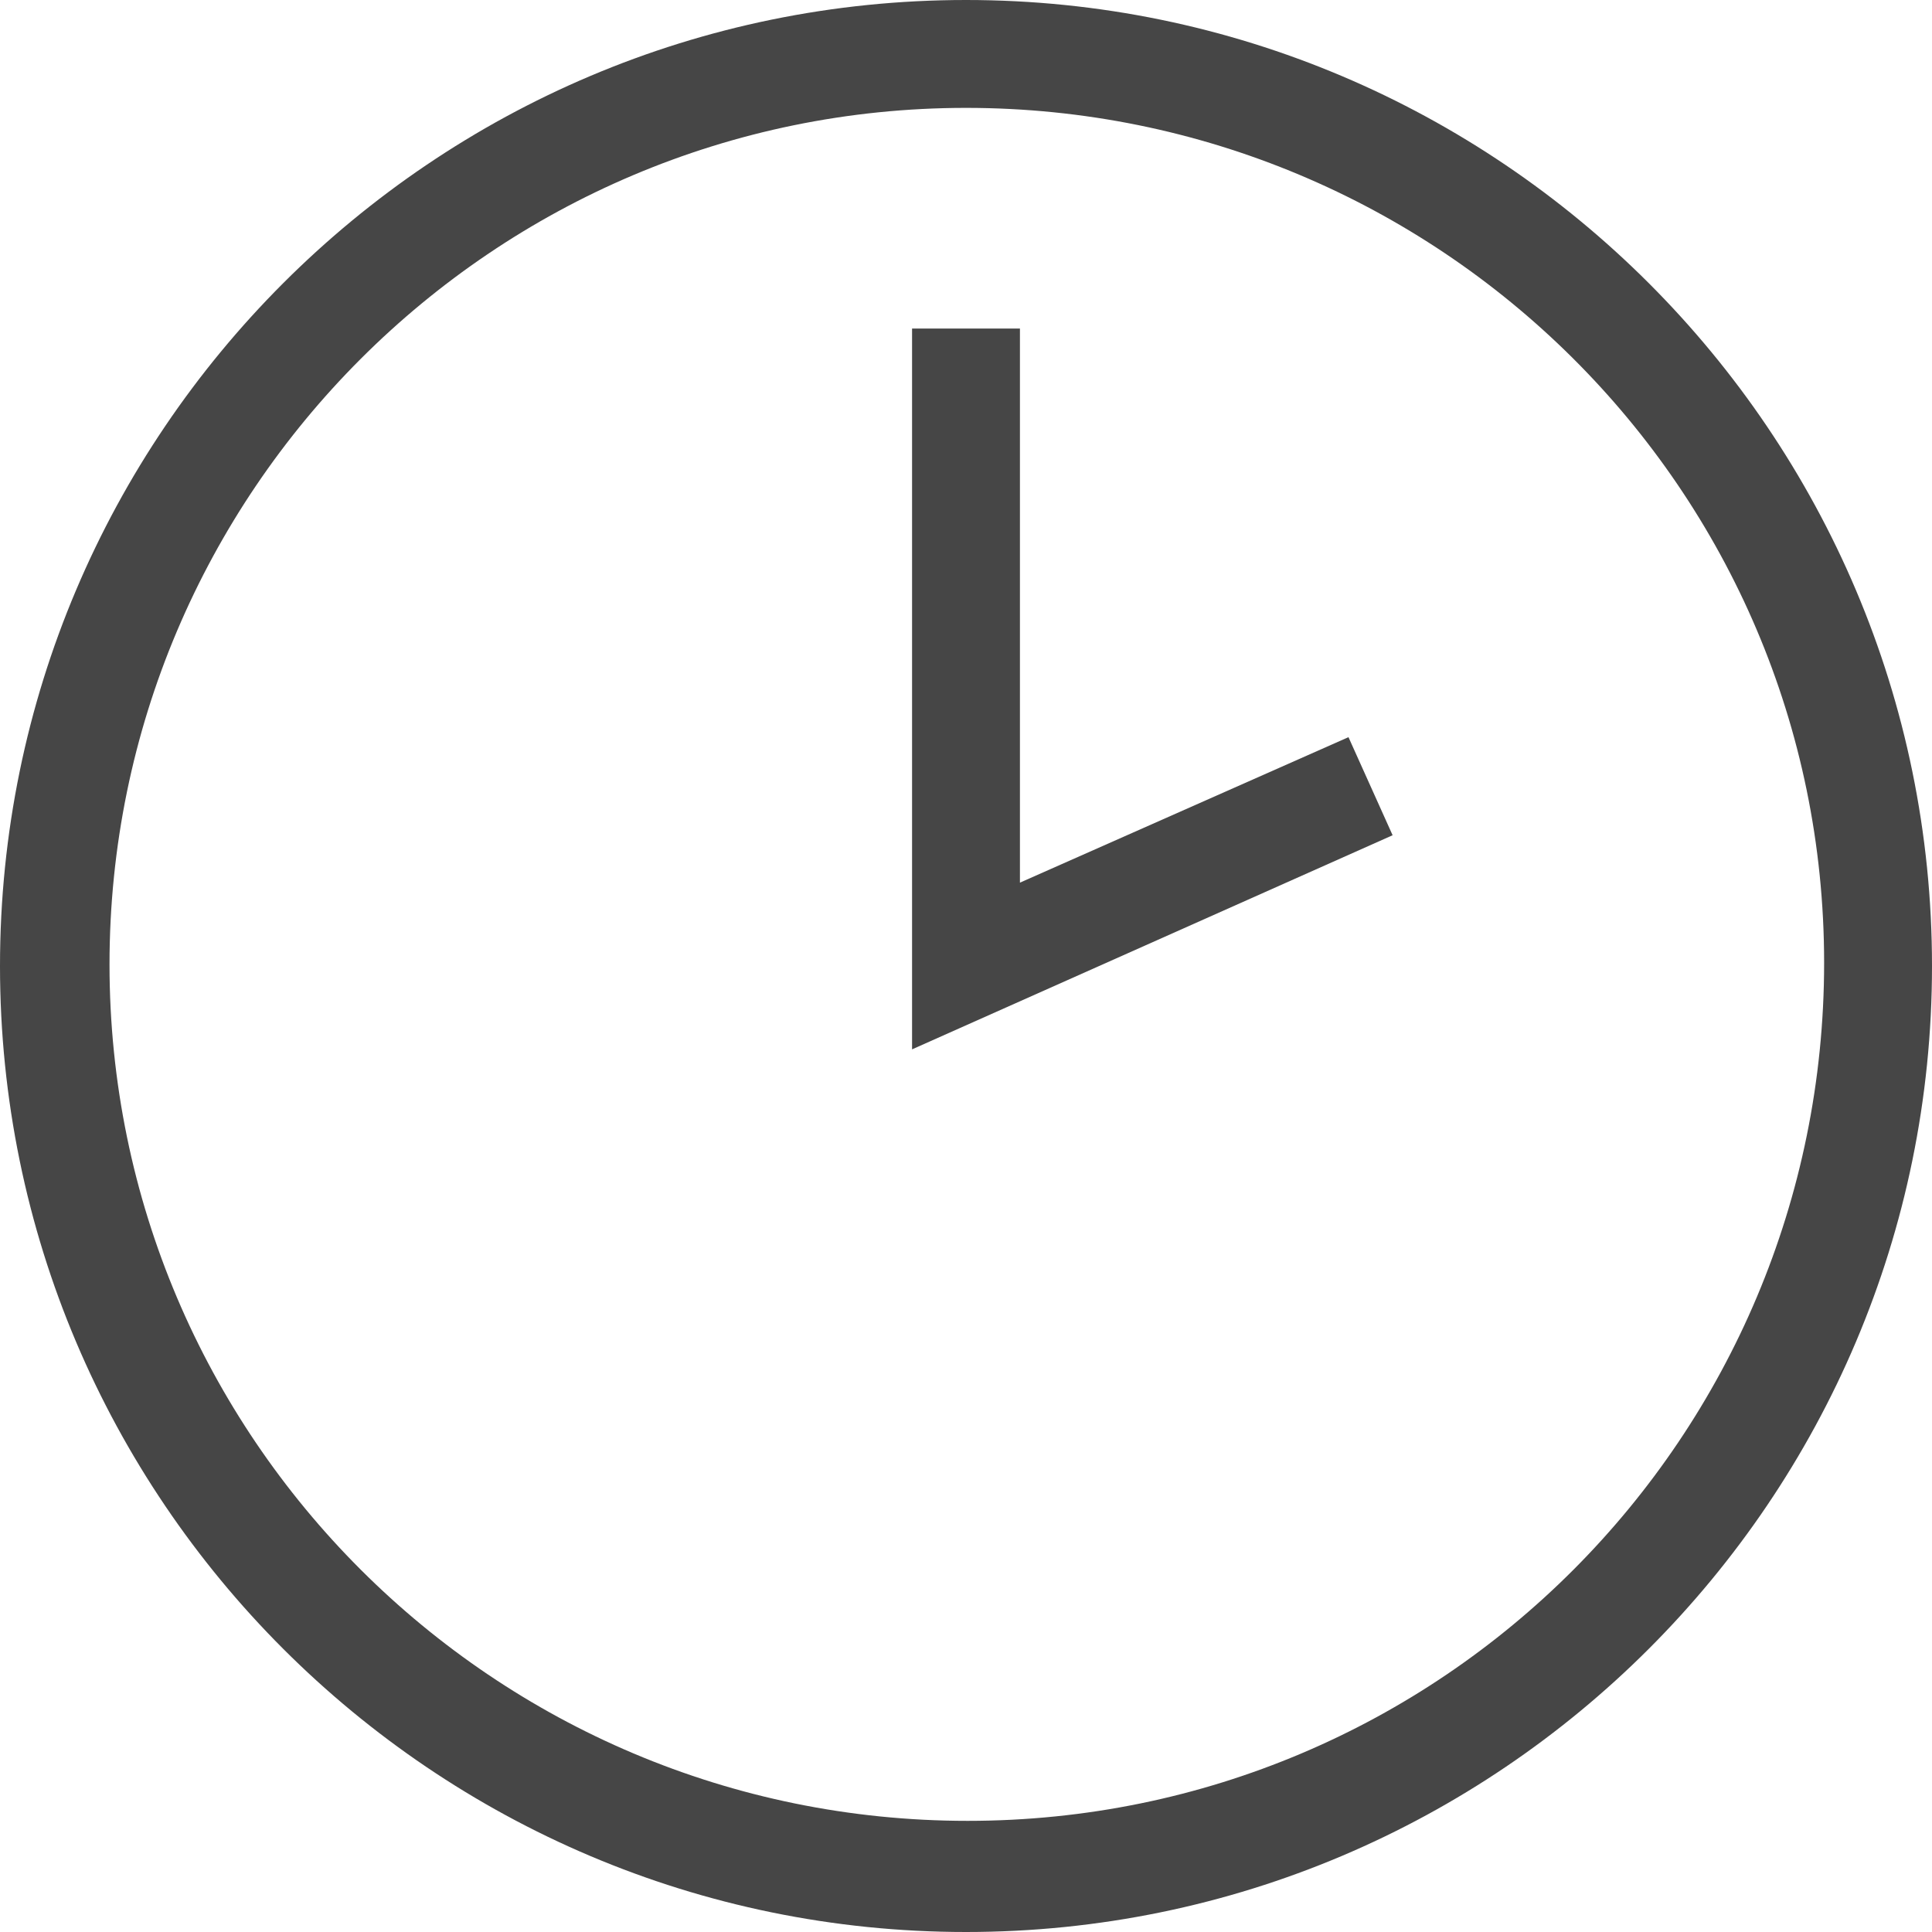
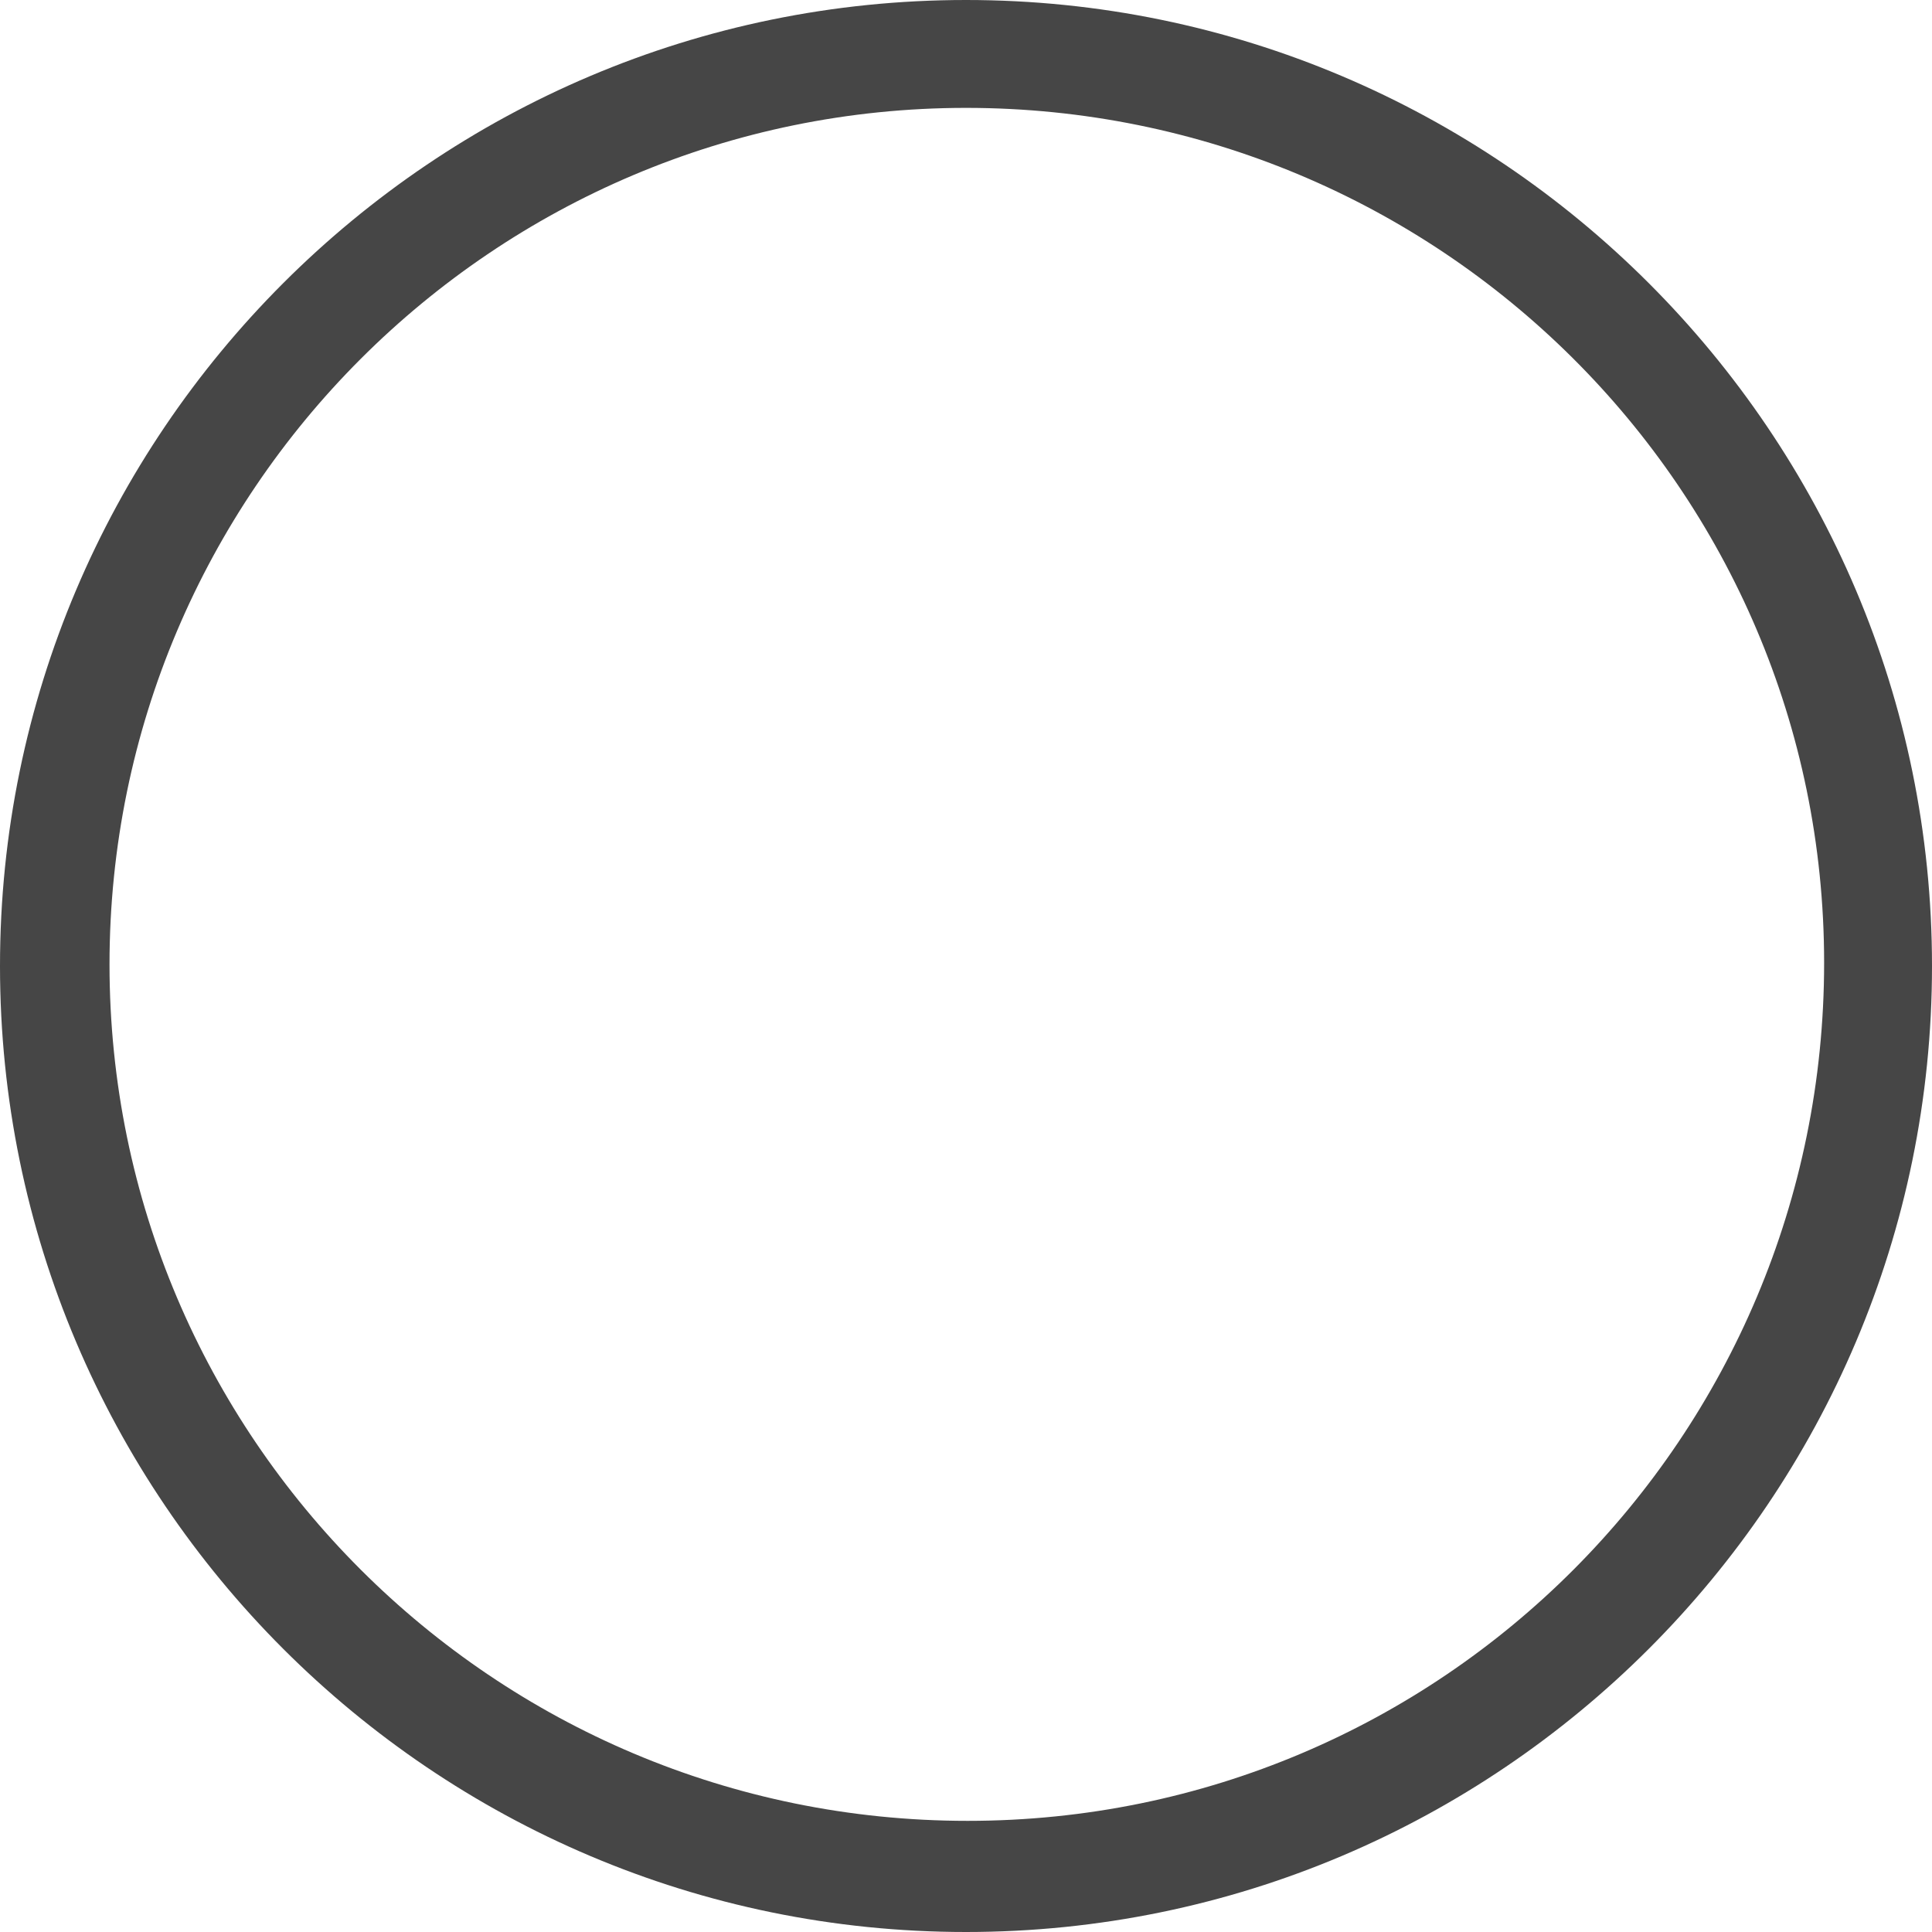
<svg xmlns="http://www.w3.org/2000/svg" id="Layer_2" version="1.1" viewBox="0 0 118.2 118.2">
  <defs>
    <style> .st0 { fill: #464646; } </style>
  </defs>
  <g id="Layer_1-2">
    <g>
      <path class="st0" d="M59.1,118.2C26.5,118.2,0,91.7,0,59.1S26.5,0,59.1,0s59.1,26.5,59.1,59.1-26.5,59.1-59.1,59.1h0ZM59.1,6.6c-28.9,0-52.4,23.5-52.4,52.4s23.5,52.4,52.5,52.4,52.4-23.5,52.4-52.5S88,6.6,59.1,6.6Z" />
-       <polygon class="st0" points="55.8 64.2 55.8 20.1 62.4 20.1 62.4 54 82.5 45.1 85.2 51.1 55.8 64.2" />
    </g>
  </g>
</svg>